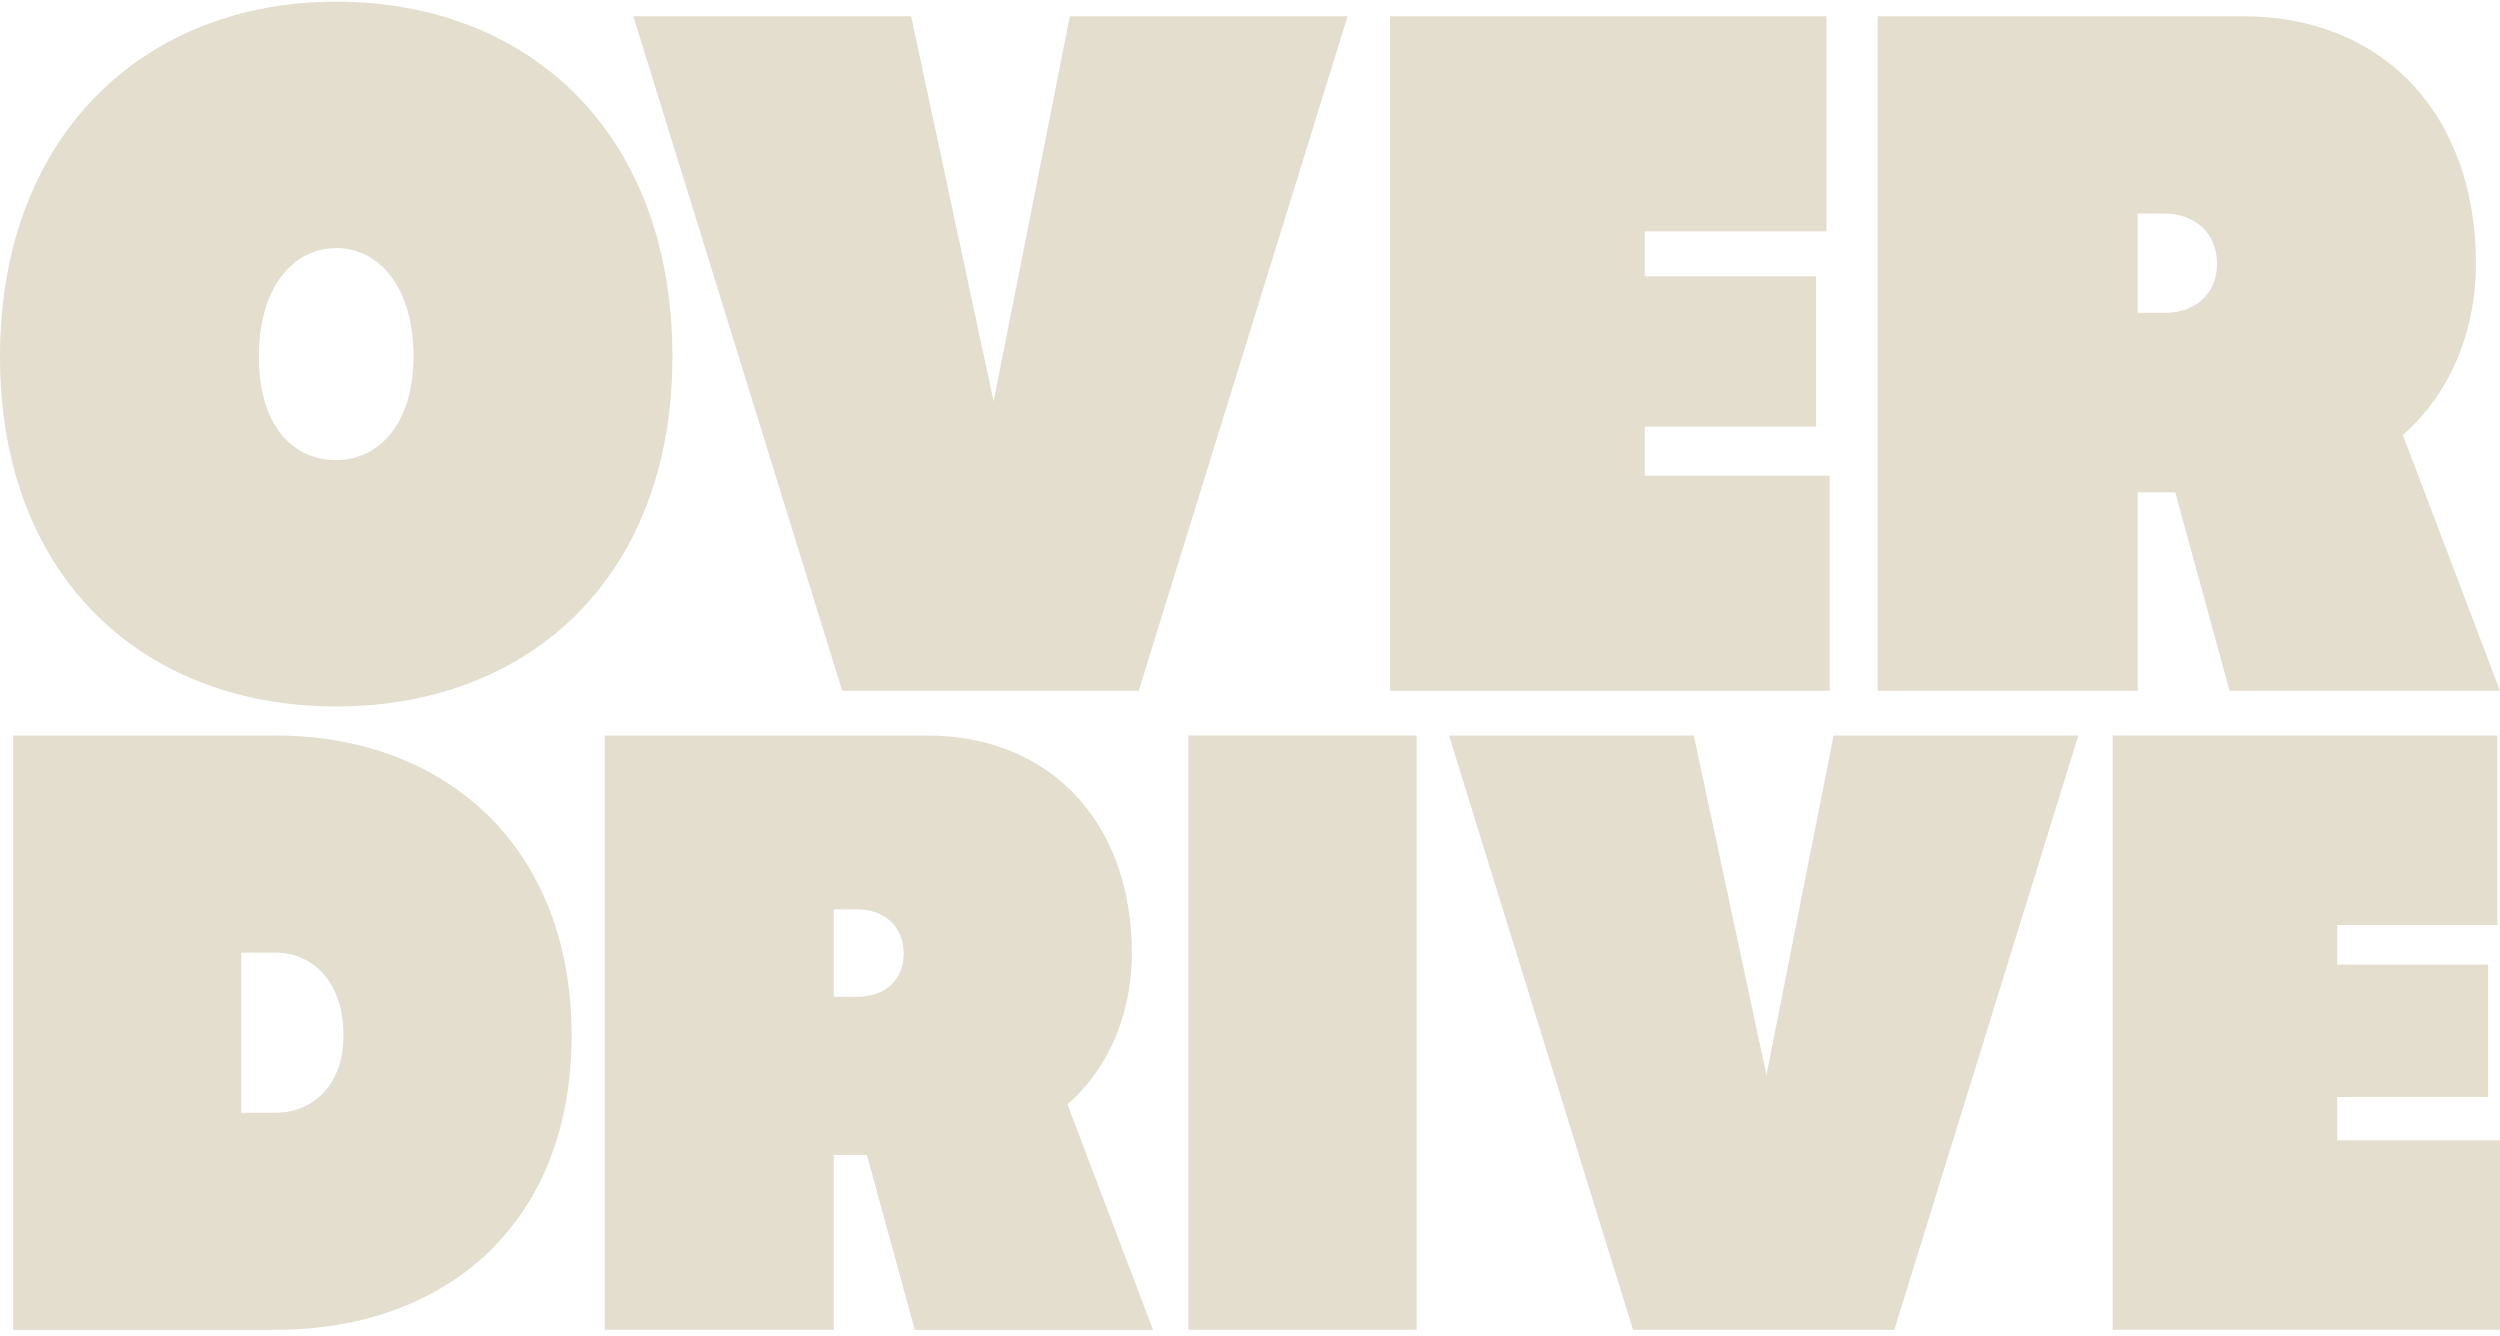
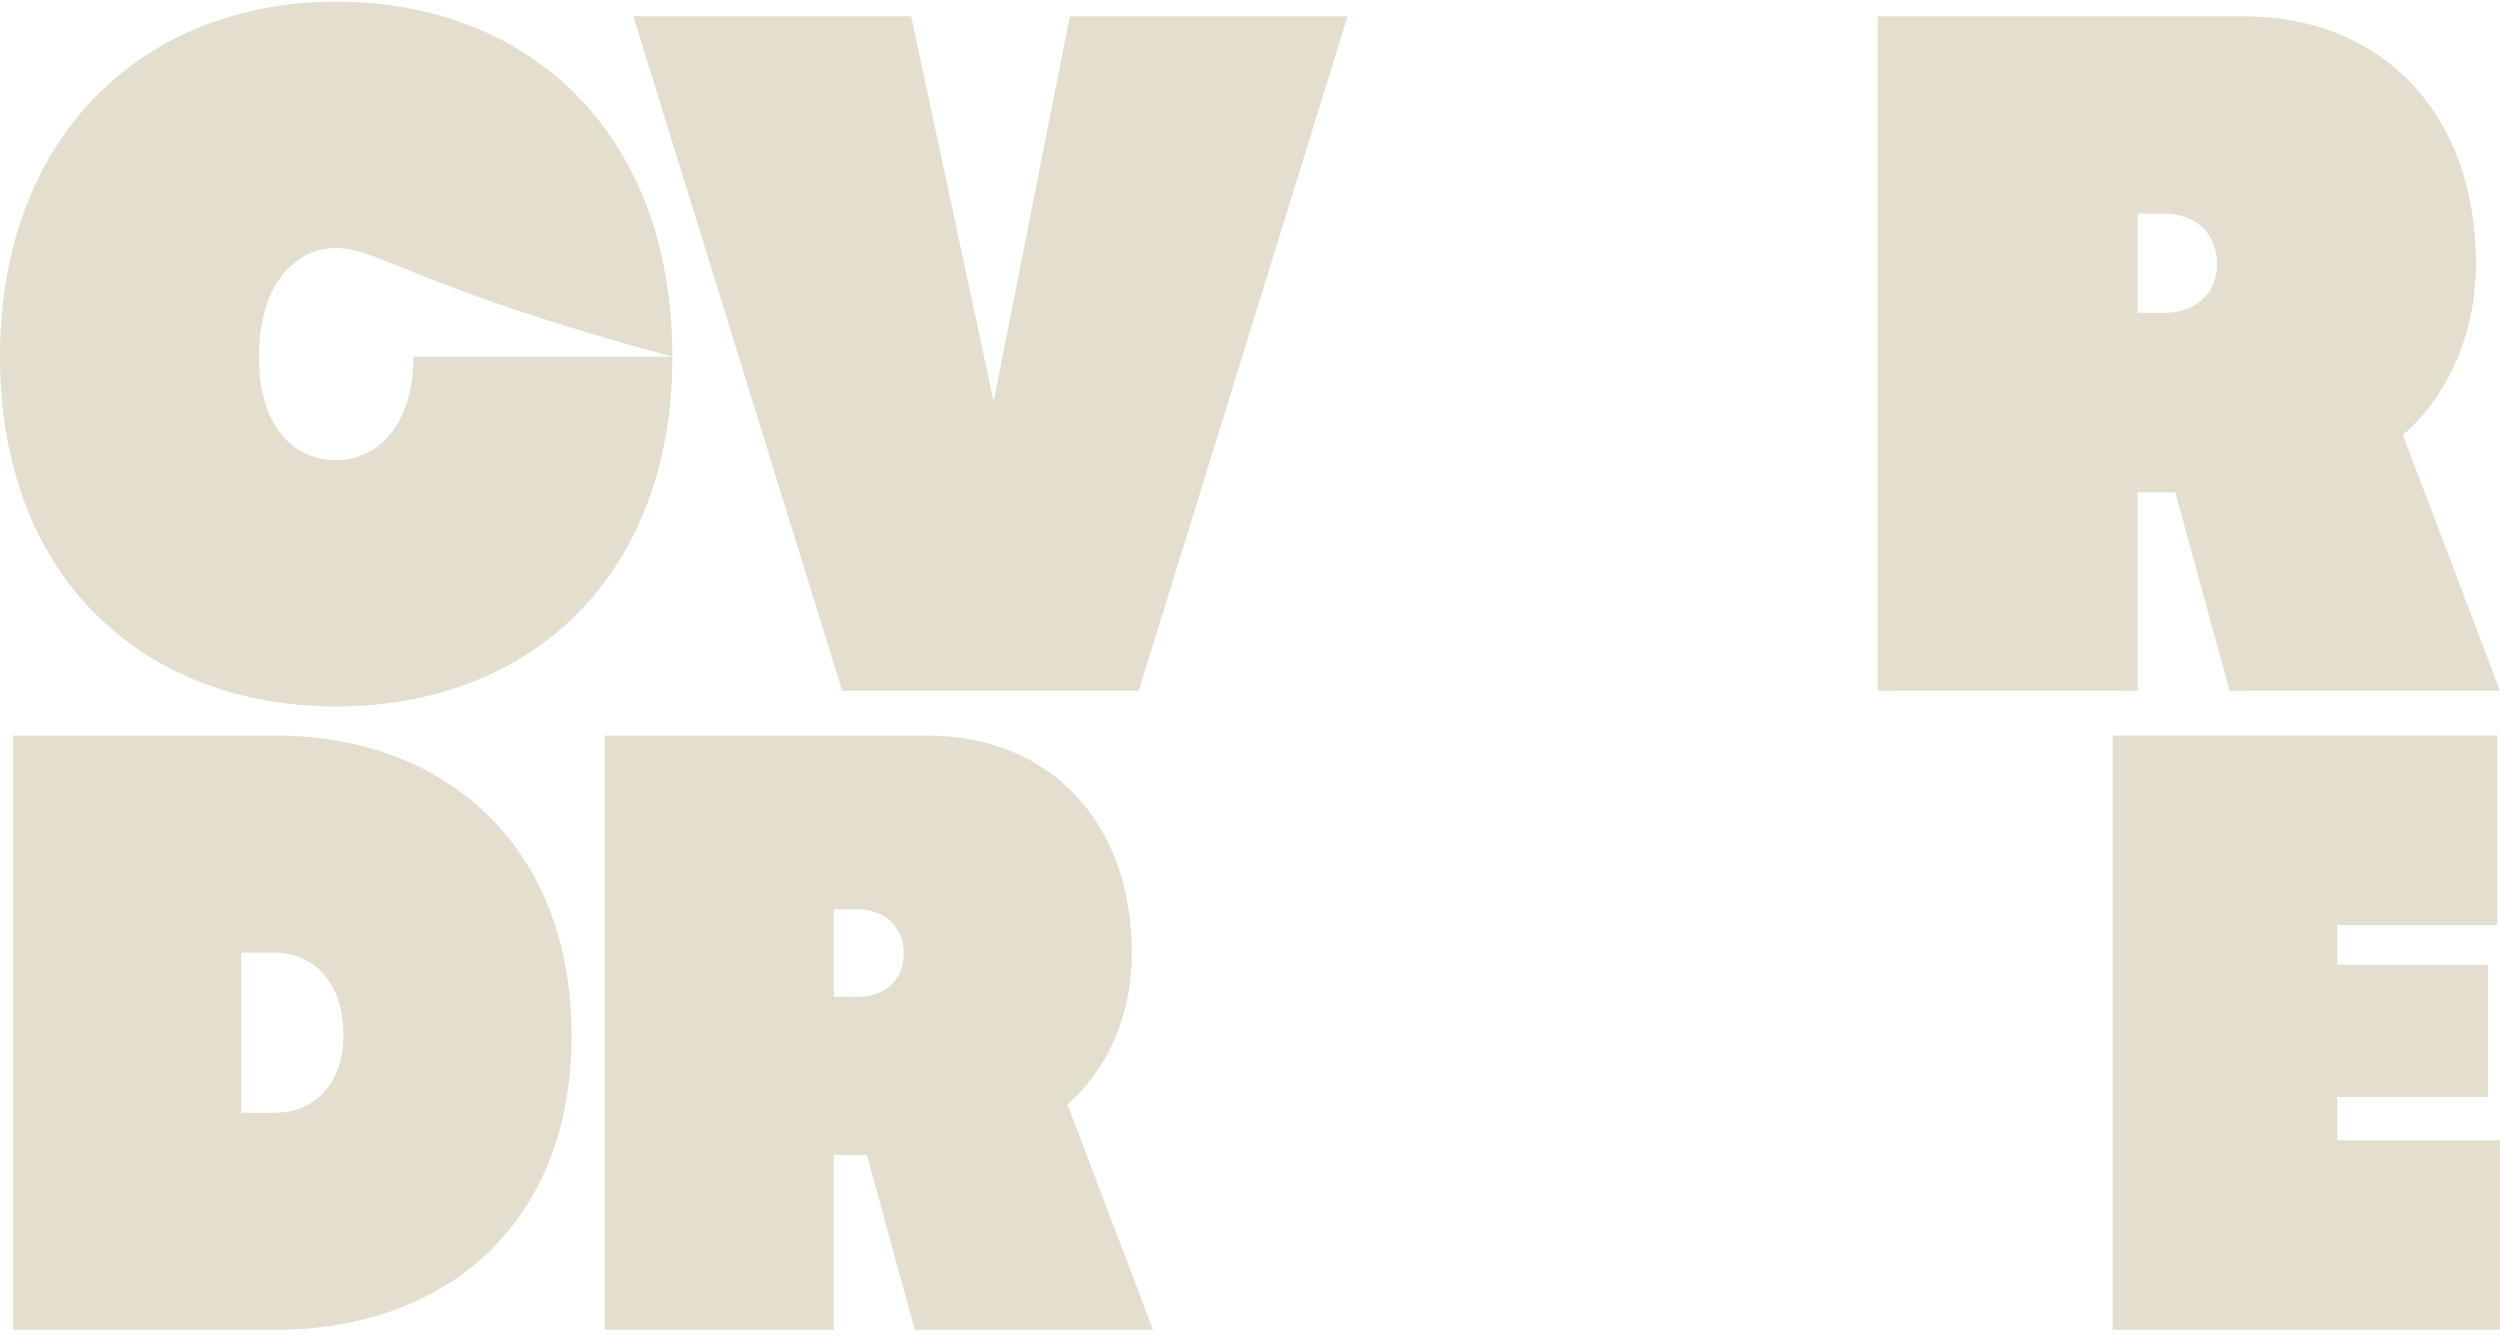
<svg xmlns="http://www.w3.org/2000/svg" width="380" height="203" viewBox="0 0 380 203" fill="none">
-   <path d="M102.207 54.214C102.207 87.863 80.305 107.385 51.104 107.385C21.902 107.385 0 87.863 0 54.214C0 20.566 21.902 0.254 51.104 0.254C80.305 0.254 102.207 20.095 102.207 54.214ZM62.85 54.214C62.85 43.582 57.613 37.706 51.104 37.706C44.595 37.706 39.357 43.577 39.357 54.214C39.357 64.852 44.595 69.927 51.104 69.927C57.613 69.927 62.85 64.37 62.85 54.214Z" fill="#E4DECE" />
+   <path d="M102.207 54.214C102.207 87.863 80.305 107.385 51.104 107.385C21.902 107.385 0 87.863 0 54.214C0 20.566 21.902 0.254 51.104 0.254C80.305 0.254 102.207 20.095 102.207 54.214ZC62.85 43.582 57.613 37.706 51.104 37.706C44.595 37.706 39.357 43.577 39.357 54.214C39.357 64.852 44.595 69.927 51.104 69.927C57.613 69.927 62.85 64.37 62.85 54.214Z" fill="#E4DECE" />
  <path d="M96.273 2.471H138.492L151.029 61.035L162.613 2.471H204.832L173.088 104.997H128.012L96.268 2.471H96.273Z" fill="#E4DECE" />
-   <path d="M277.629 2.471V35.167H250.013V41.99H276.044V64.845H250.013V72.306H278.105V105.002H211.289V2.476H277.629V2.471Z" fill="#E4DECE" />
  <path d="M330.637 74.843H324.924V104.997H285.404V2.471H340.955C362.225 2.471 376.346 17.388 376.346 40.086C376.346 49.451 373.014 59.288 365.238 66.116L379.999 105.002H338.894L330.643 74.849L330.637 74.843ZM324.924 32.467V47.547H329.052C333.494 47.547 336.989 44.847 336.989 40.086C336.989 35.324 333.499 32.467 329.052 32.467H324.924Z" fill="#E4DECE" />
  <path d="M41.854 111.797C67.583 111.797 86.881 128.578 86.881 157.386C86.881 186.195 67.583 202.136 41.854 202.136H2V111.801H41.854V111.797ZM36.682 144.8V169.133H41.854C47.589 169.133 52.204 164.937 52.204 157.386C52.204 149.277 47.589 144.8 41.854 144.8H36.682Z" fill="#E4DECE" />
  <path d="M131.77 175.564H126.736V202.132H91.916V111.797H140.861C159.601 111.797 172.044 124.94 172.044 144.939C172.044 153.191 169.107 161.858 162.257 167.874L175.262 202.136H139.045L131.775 175.568L131.77 175.564ZM126.736 138.226V151.513H130.373C134.287 151.513 137.367 149.134 137.367 144.939C137.367 140.744 134.292 138.226 130.373 138.226H126.736Z" fill="#E4DECE" />
-   <path d="M215.328 111.797V202.132H180.646V111.797H215.328Z" fill="#E4DECE" />
-   <path d="M220.257 111.797H257.455L268.501 163.398L278.708 111.797H315.907L287.937 202.132H248.221L220.252 111.797H220.257Z" fill="#E4DECE" />
  <path d="M379.58 111.797V140.605H355.248V146.617H378.183V166.754H355.248V173.328H380V202.136H321.129V111.801H379.58V111.797Z" fill="#E4DECE" />
</svg>